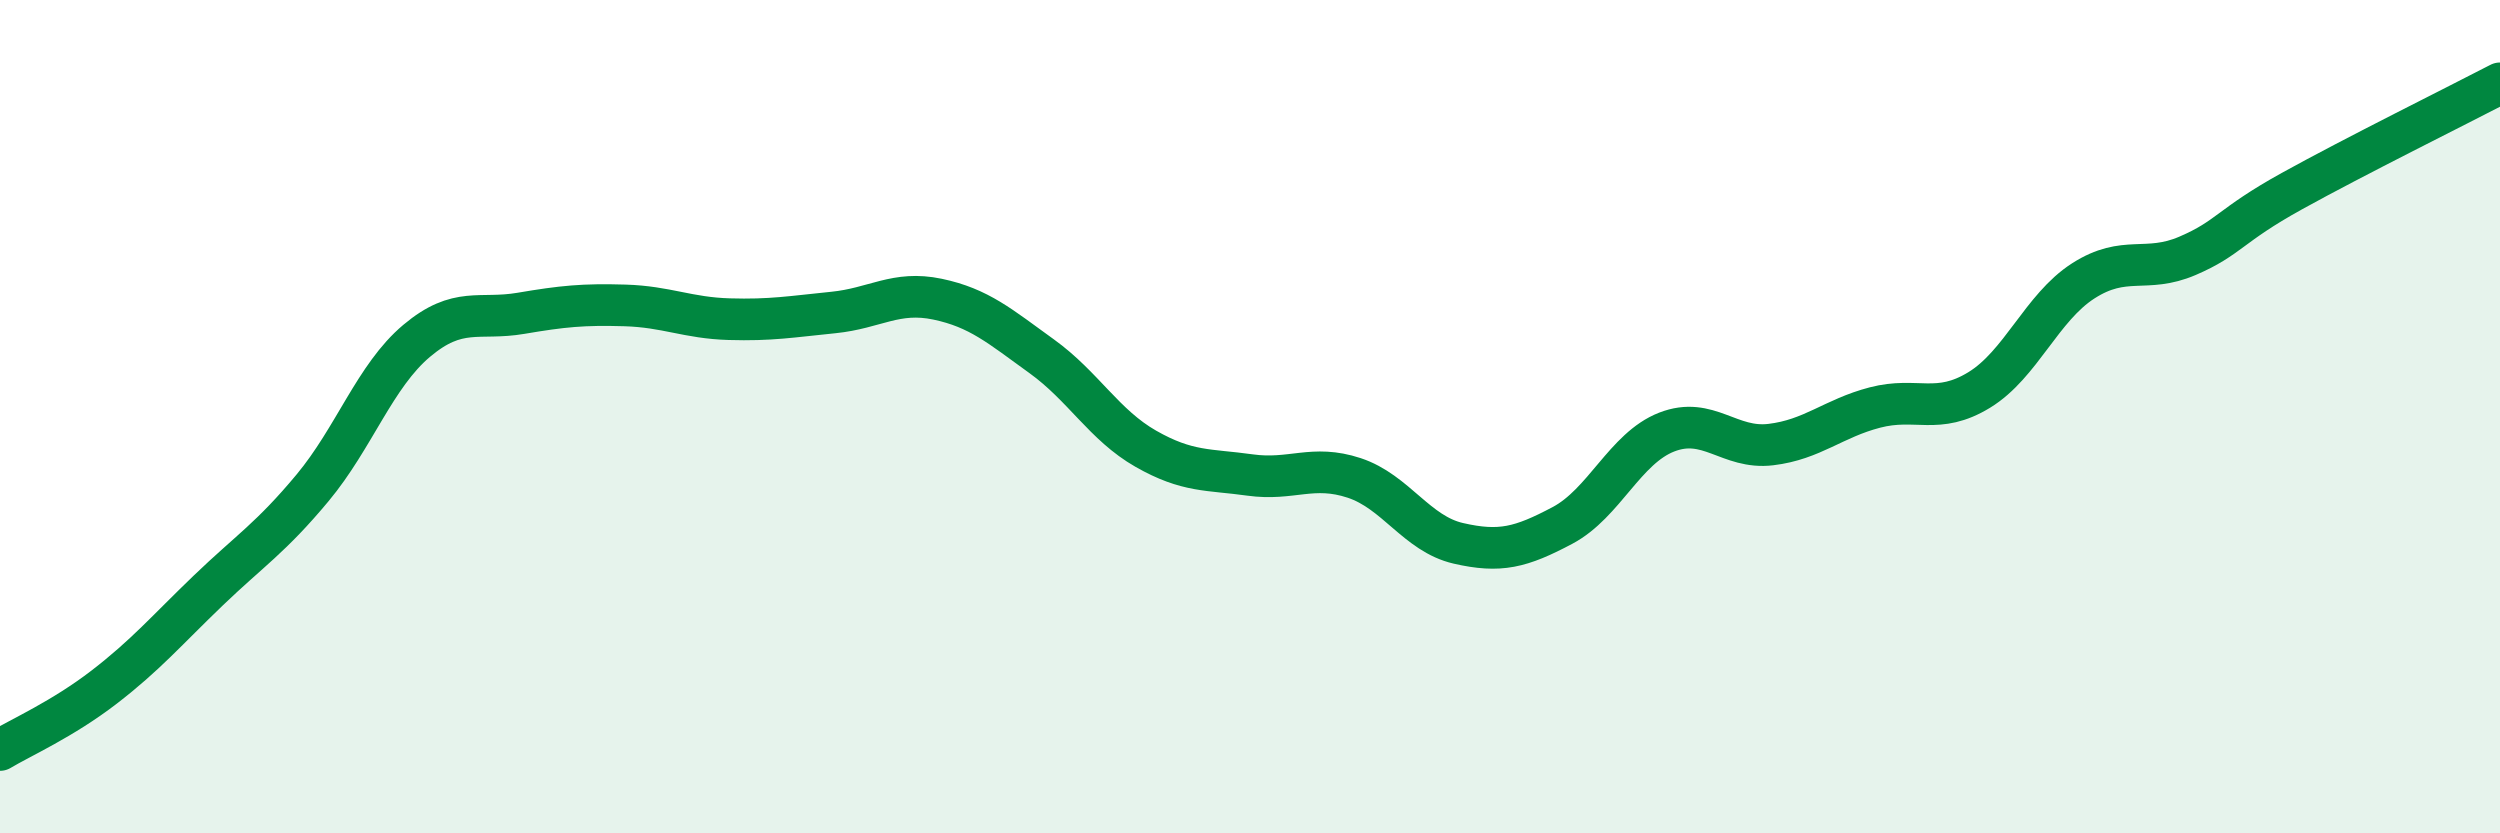
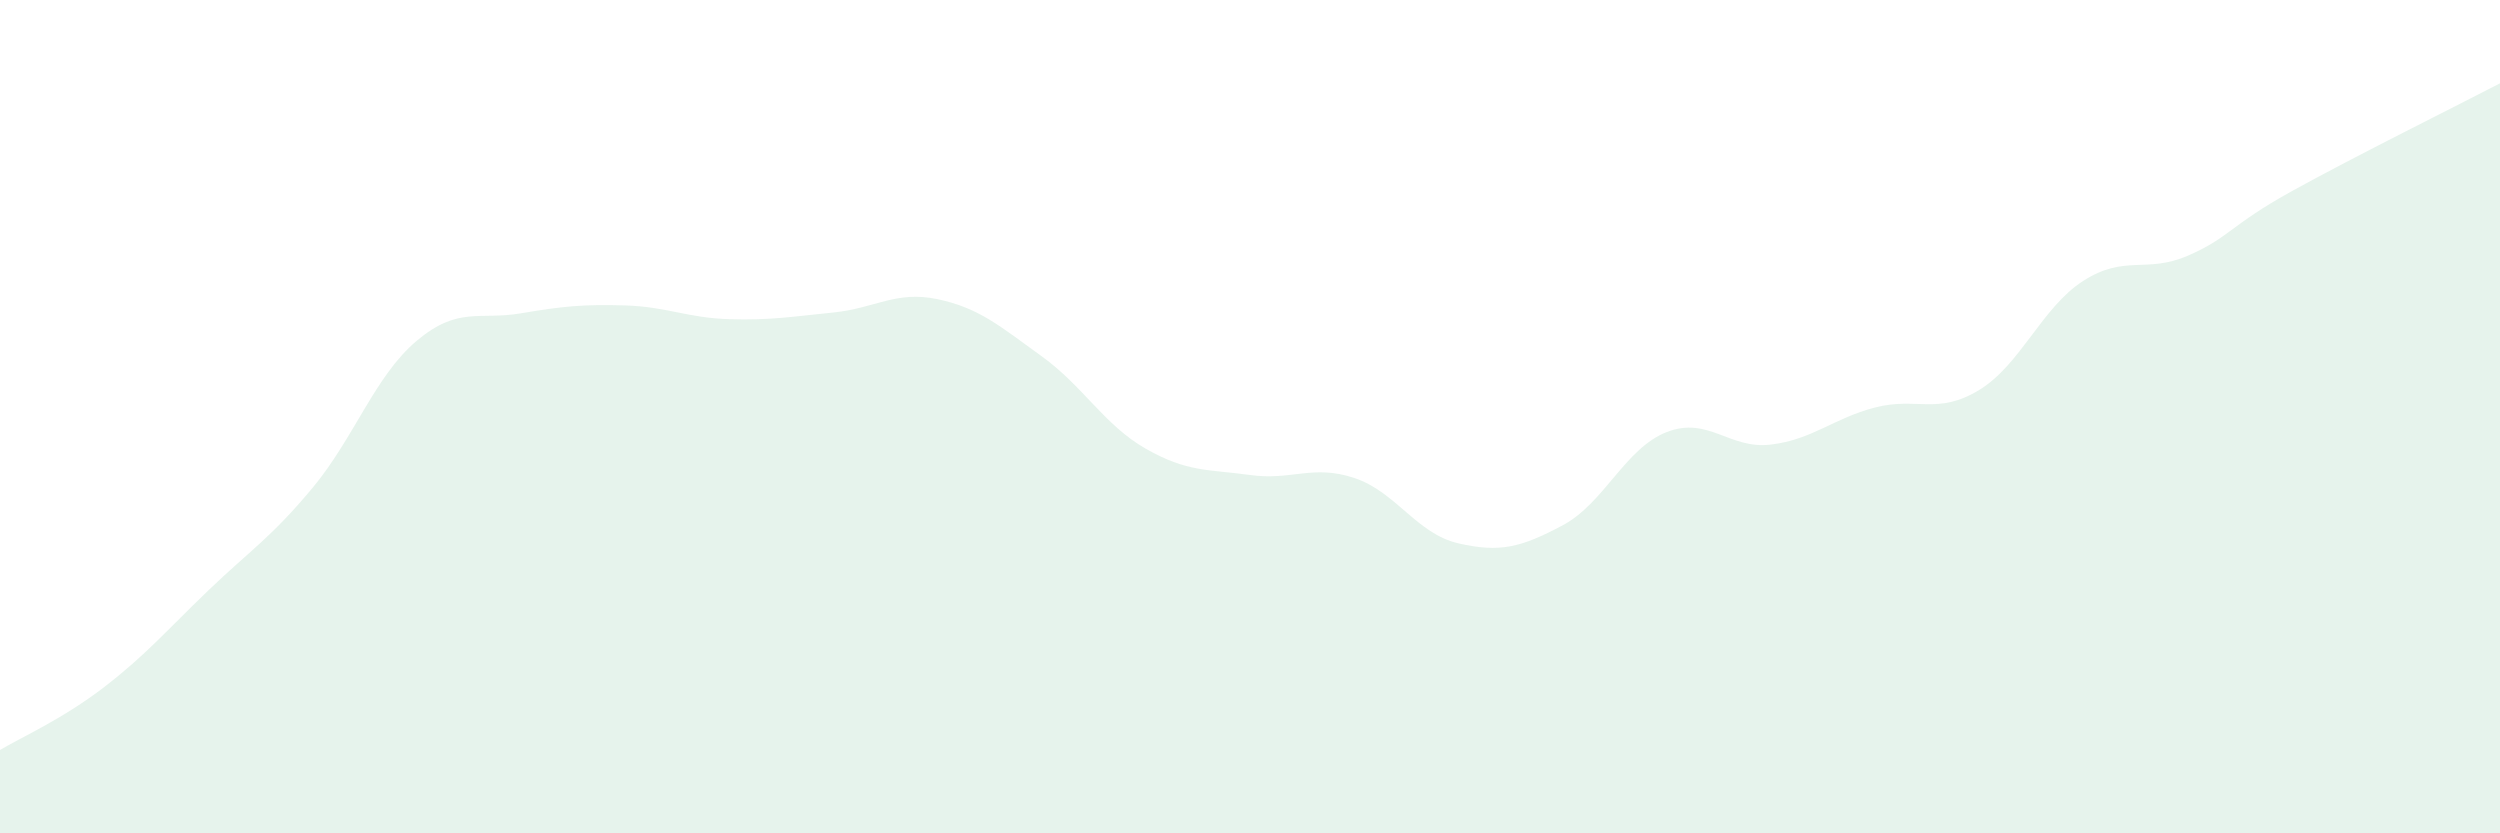
<svg xmlns="http://www.w3.org/2000/svg" width="60" height="20" viewBox="0 0 60 20">
  <path d="M 0,18 C 0.5,17.7 1.5,17.26 2.5,16.49 C 3.5,15.72 4,15.13 5,14.17 C 6,13.21 6.5,12.91 7.5,11.71 C 8.5,10.51 9,9.02 10,8.18 C 11,7.34 11.5,7.69 12.5,7.52 C 13.5,7.35 14,7.3 15,7.33 C 16,7.36 16.5,7.63 17.5,7.66 C 18.5,7.69 19,7.6 20,7.5 C 21,7.4 21.5,6.97 22.5,7.18 C 23.5,7.39 24,7.83 25,8.55 C 26,9.27 26.5,10.2 27.5,10.77 C 28.5,11.34 29,11.26 30,11.4 C 31,11.54 31.5,11.14 32.5,11.47 C 33.5,11.8 34,12.81 35,13.04 C 36,13.27 36.5,13.14 37.5,12.61 C 38.5,12.08 39,10.76 40,10.37 C 41,9.98 41.5,10.79 42.5,10.67 C 43.5,10.55 44,10.04 45,9.78 C 46,9.52 46.5,9.97 47.5,9.36 C 48.5,8.75 49,7.38 50,6.74 C 51,6.1 51.5,6.57 52.5,6.14 C 53.5,5.71 53.5,5.42 55,4.59 C 56.5,3.76 59,2.52 60,2L60 20L0 20Z" fill="#008740" opacity="0.1" stroke-linecap="round" stroke-linejoin="round" />
-   <path d="M 0,18 C 0.5,17.7 1.5,17.26 2.5,16.49 C 3.5,15.72 4,15.13 5,14.17 C 6,13.21 6.5,12.91 7.5,11.71 C 8.5,10.51 9,9.02 10,8.18 C 11,7.34 11.5,7.69 12.5,7.52 C 13.5,7.35 14,7.3 15,7.33 C 16,7.36 16.5,7.63 17.5,7.66 C 18.5,7.69 19,7.6 20,7.5 C 21,7.4 21.5,6.97 22.5,7.18 C 23.5,7.39 24,7.83 25,8.55 C 26,9.27 26.5,10.2 27.5,10.77 C 28.5,11.34 29,11.26 30,11.4 C 31,11.54 31.5,11.14 32.5,11.47 C 33.5,11.8 34,12.81 35,13.04 C 36,13.27 36.5,13.14 37.5,12.61 C 38.5,12.08 39,10.76 40,10.37 C 41,9.98 41.5,10.79 42.5,10.67 C 43.5,10.55 44,10.04 45,9.78 C 46,9.52 46.5,9.97 47.5,9.36 C 48.5,8.75 49,7.38 50,6.74 C 51,6.1 51.5,6.57 52.5,6.14 C 53.5,5.71 53.5,5.42 55,4.59 C 56.5,3.76 59,2.52 60,2" stroke="#008740" stroke-width="1" fill="none" stroke-linecap="round" stroke-linejoin="round" />
</svg>